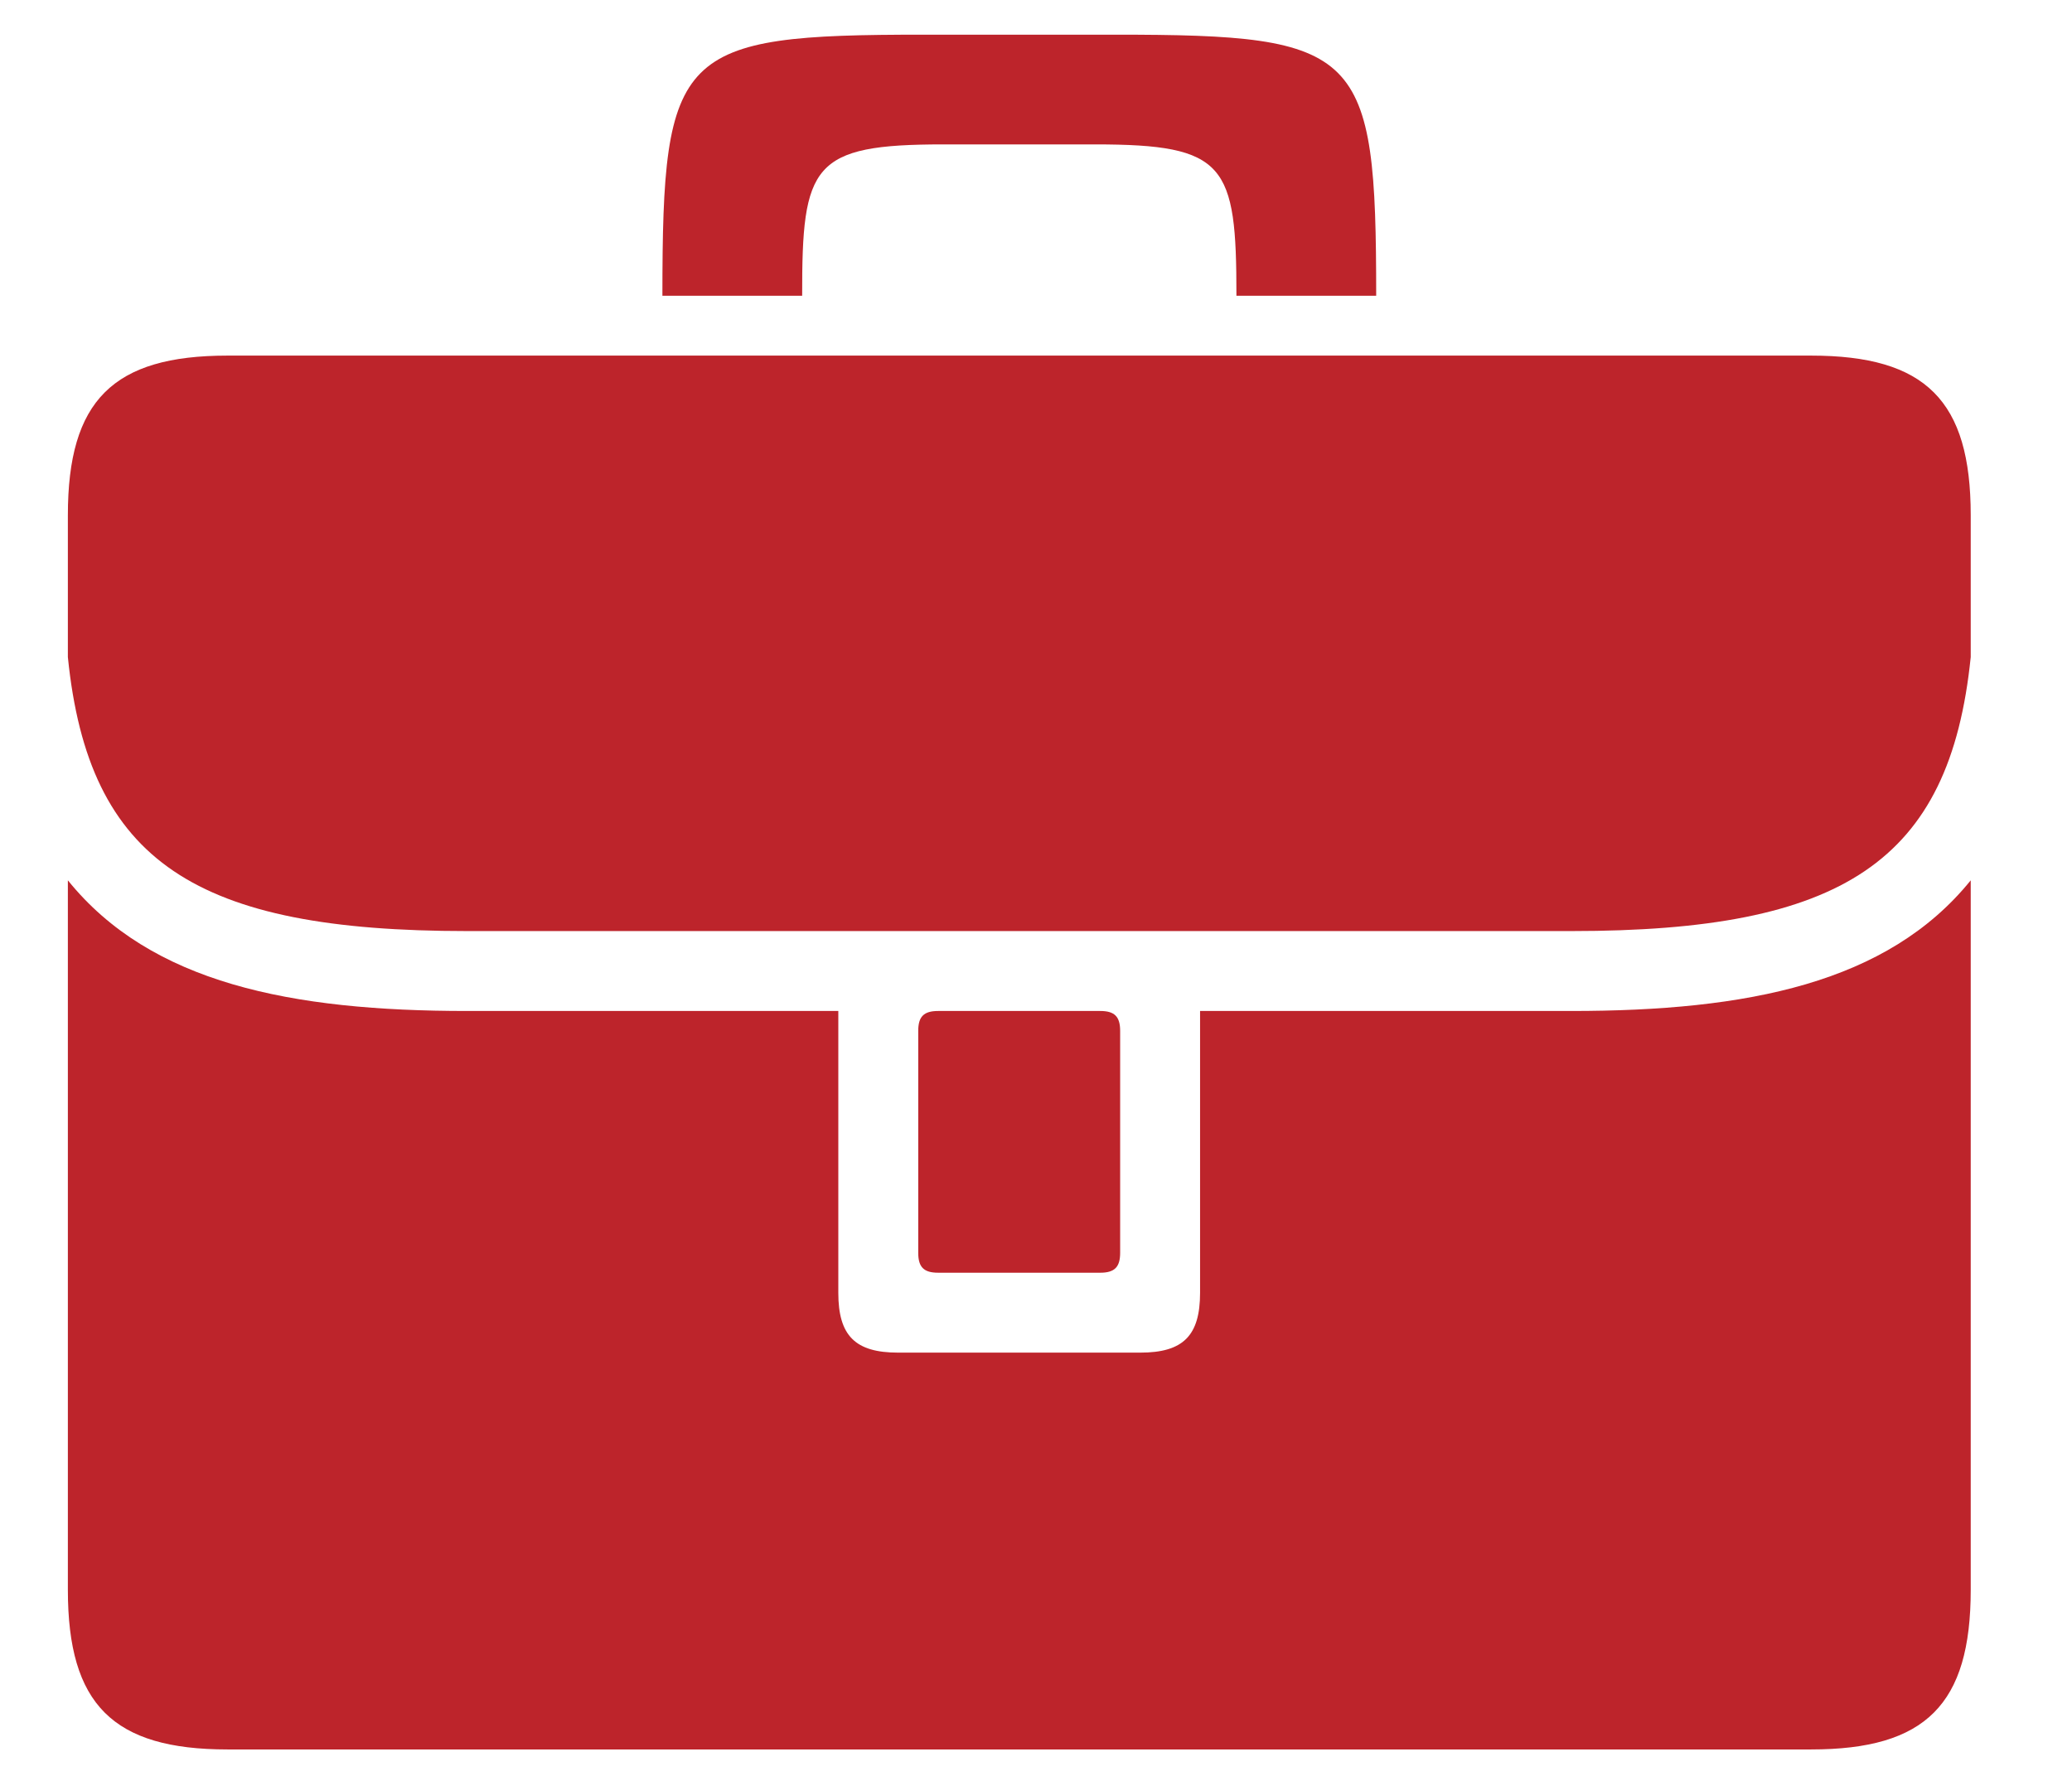
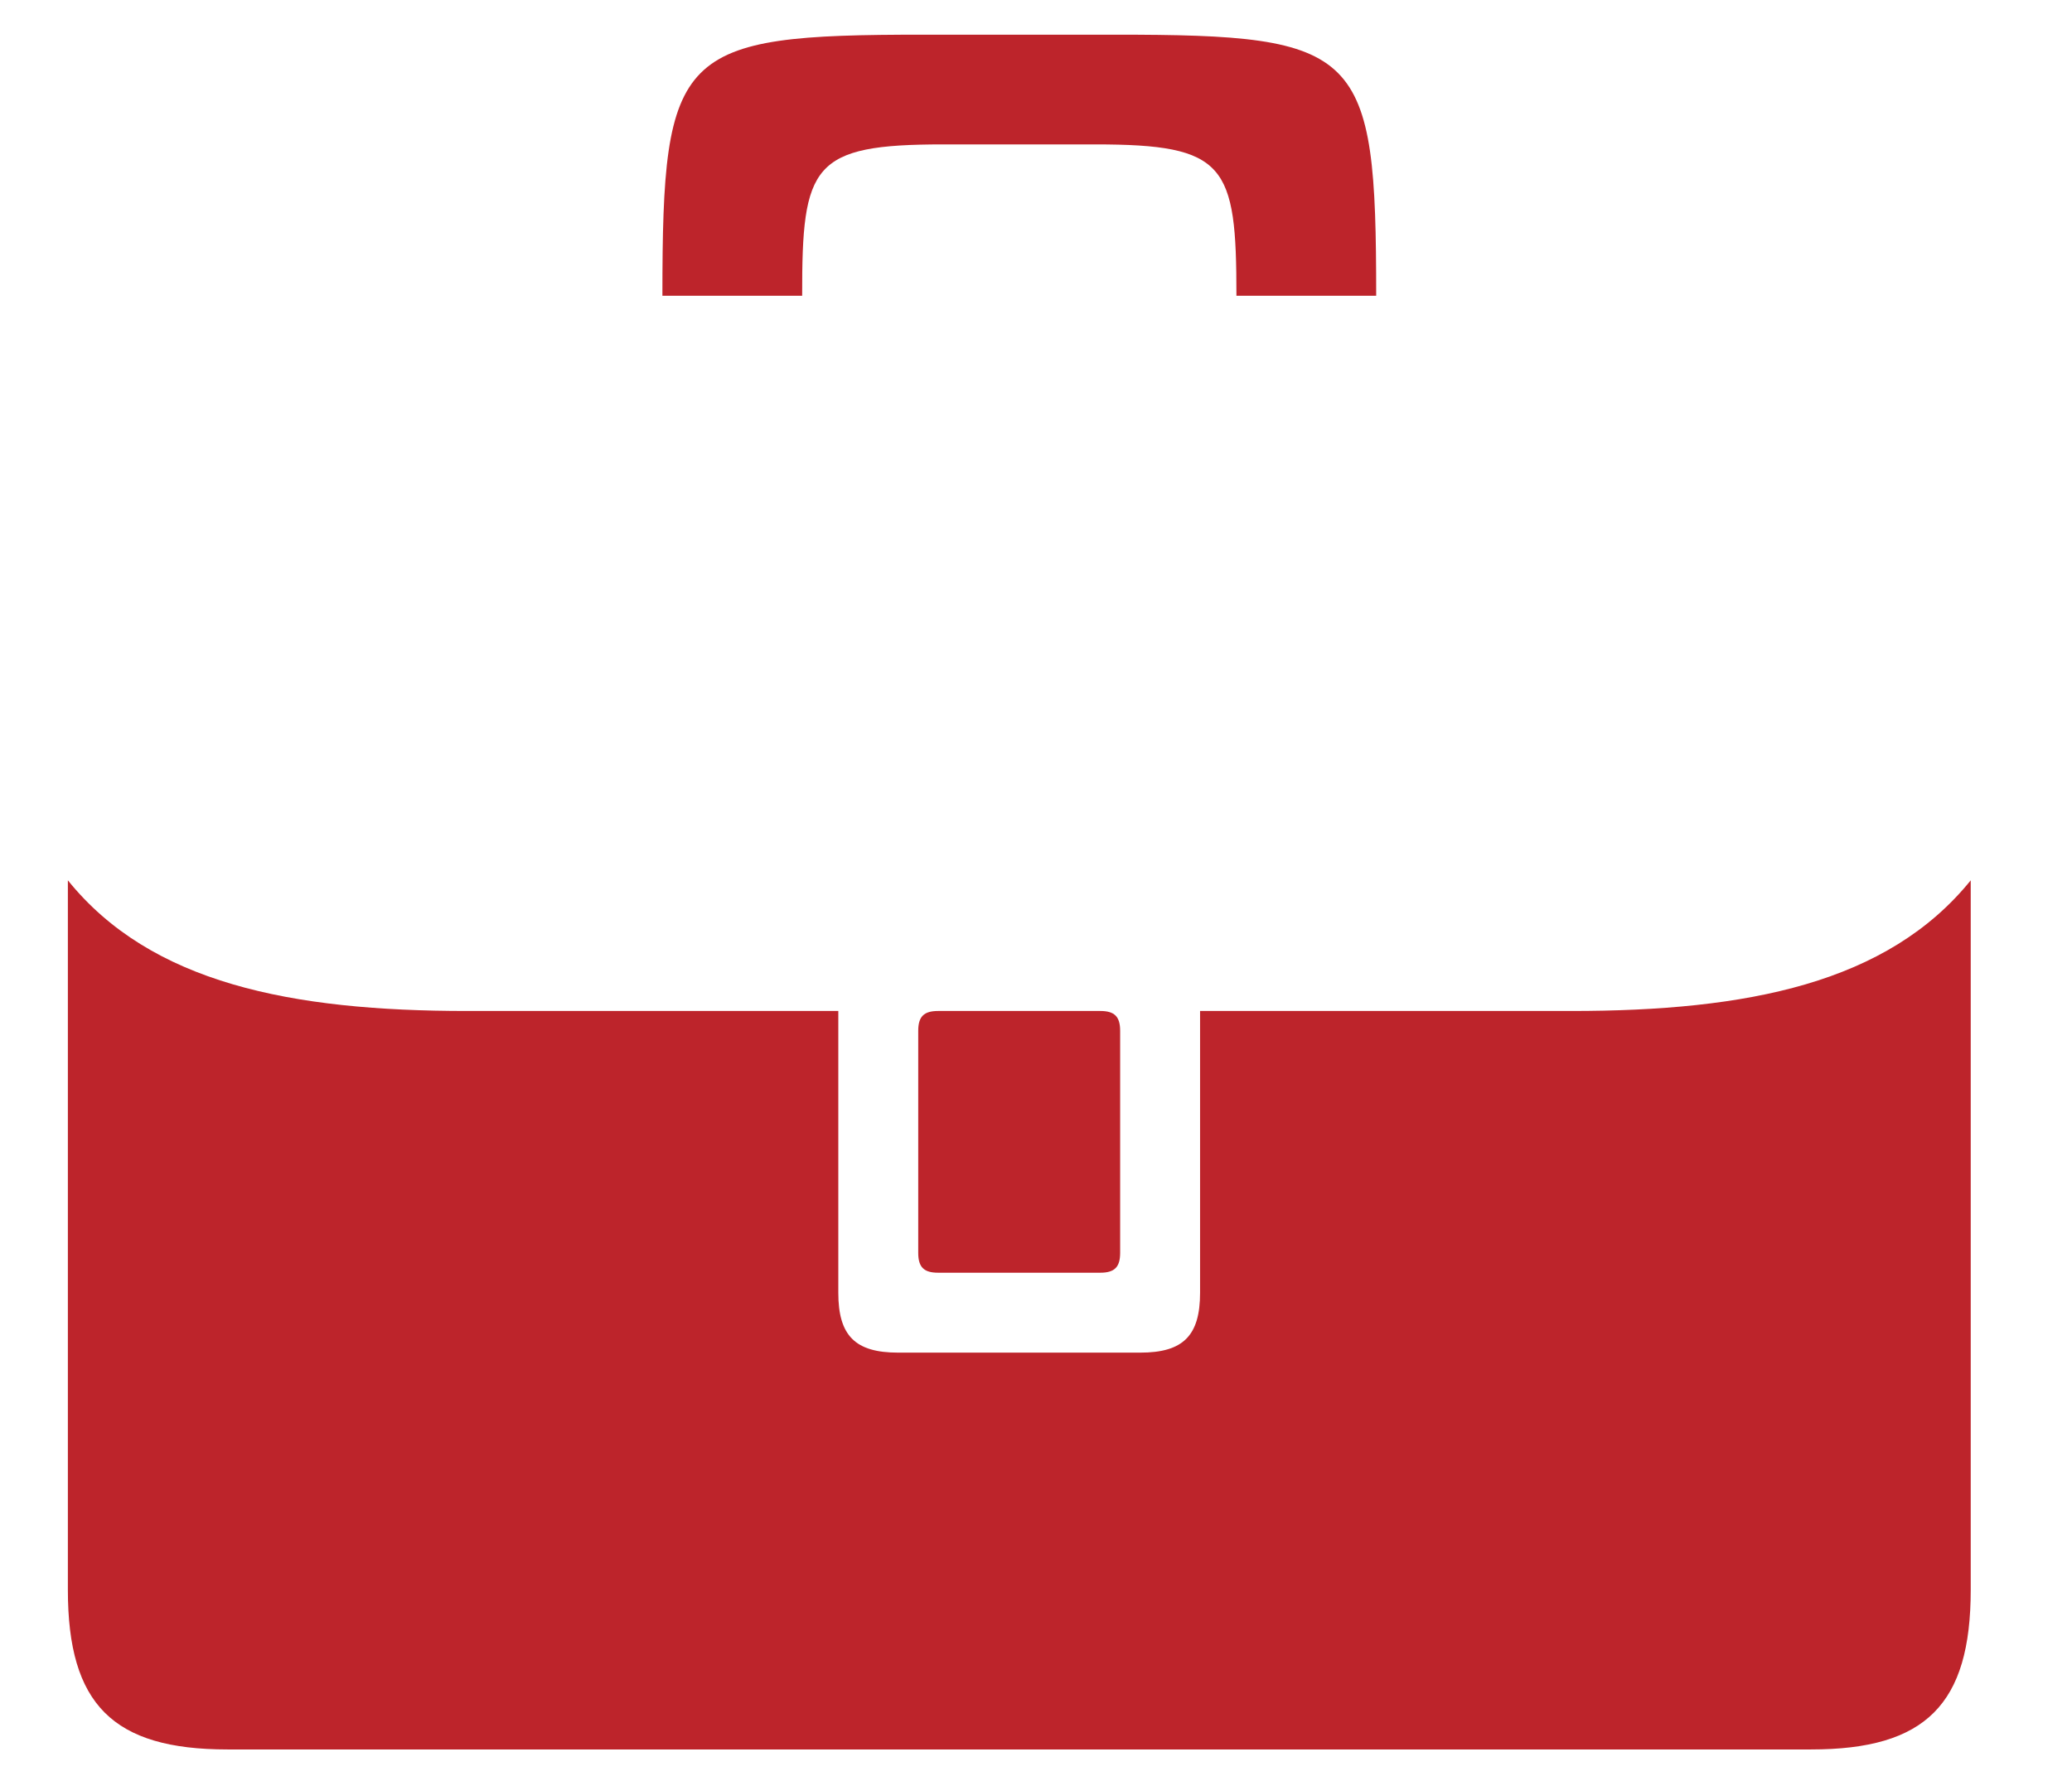
<svg xmlns="http://www.w3.org/2000/svg" version="1.1" id="Layer_1" x="0px" y="0px" viewBox="0 0 98 84" style="enable-background:new 0 0 98 84;" xml:space="preserve">
  <style type="text/css">
	.st0{fill:#BD242B;}
</style>
  <title>Untitled</title>
  <desc>Created with Sketch.</desc>
  <g id="Page-1">
    <g>
-       <path id="Shape" class="st0" d="M160.26,72.15c0,6.24-5.07,11.31-11.31,11.31h-22.61c-6.24,0-11.31-5.07-11.31-11.31V30.69    c0-16.61,13.55-30.15,30.15-30.15h3.77c2.06,0,3.77,1.71,3.77,3.77v7.54c0,2.06-1.71,3.77-3.77,3.77h-3.77    c-8.3,0-15.08,6.77-15.08,15.08v1.89c0,3.12,2.53,5.65,5.65,5.65h13.2c6.24,0,11.31,5.07,11.31,11.31L160.26,72.15L160.26,72.15z     M213.02,72.15c0,6.24-5.07,11.31-11.31,11.31H179.1c-6.24,0-11.31-5.07-11.31-11.31V30.69c0-16.61,13.55-30.15,30.15-30.15h3.77    c2.06,0,3.77,1.71,3.77,3.77v7.54c0,2.06-1.71,3.77-3.77,3.77h-3.77c-8.3,0-15.08,6.77-15.08,15.08v1.89    c0,3.12,2.53,5.65,5.65,5.65h13.2c6.24,0,11.31,5.07,11.31,11.31V72.15z" />
-     </g>
+       </g>
  </g>
  <g>
-     <path class="st0" d="M22.09,44.04h52.24c12.8,0,17.89-3.25,18.88-12.96v-6.71c0-5.42-2.13-7.55-7.55-7.55H10.76   c-5.42,0-7.55,2.13-7.55,7.55v6.71C4.19,40.79,9.28,44.04,22.09,44.04z" />
    <path class="st0" d="M74.32,47.82H56.76v13.33c0,2.03-0.8,2.83-2.83,2.83H42.48c-2.03,0-2.83-0.8-2.83-2.83V47.82H22.09   c-8.32,0-14.95-1.31-18.88-6.18V75.2c0,5.42,2.13,7.55,7.55,7.55h74.9c5.42,0,7.55-2.13,7.55-7.55V41.64   C89.27,46.51,82.64,47.82,74.32,47.82z" />
    <path class="st0" d="M44.37,47.82c-0.68,0-0.94,0.27-0.94,0.94v10.5c0,0.68,0.27,0.94,0.94,0.94h7.67c0.68,0,0.94-0.27,0.94-0.94   v-10.5c0-0.68-0.27-0.94-0.94-0.94H44.37z" />
    <path class="st0" d="M44.62,6.83h7.17c6.2,0,6.69,0.95,6.69,7.16h6.61c0-11.64-0.71-12.35-12.35-12.35h-9.06   c-11.64,0-12.35,0.72-12.35,12.35h6.61C37.93,7.78,38.41,6.83,44.62,6.83z" />
  </g>
</svg>